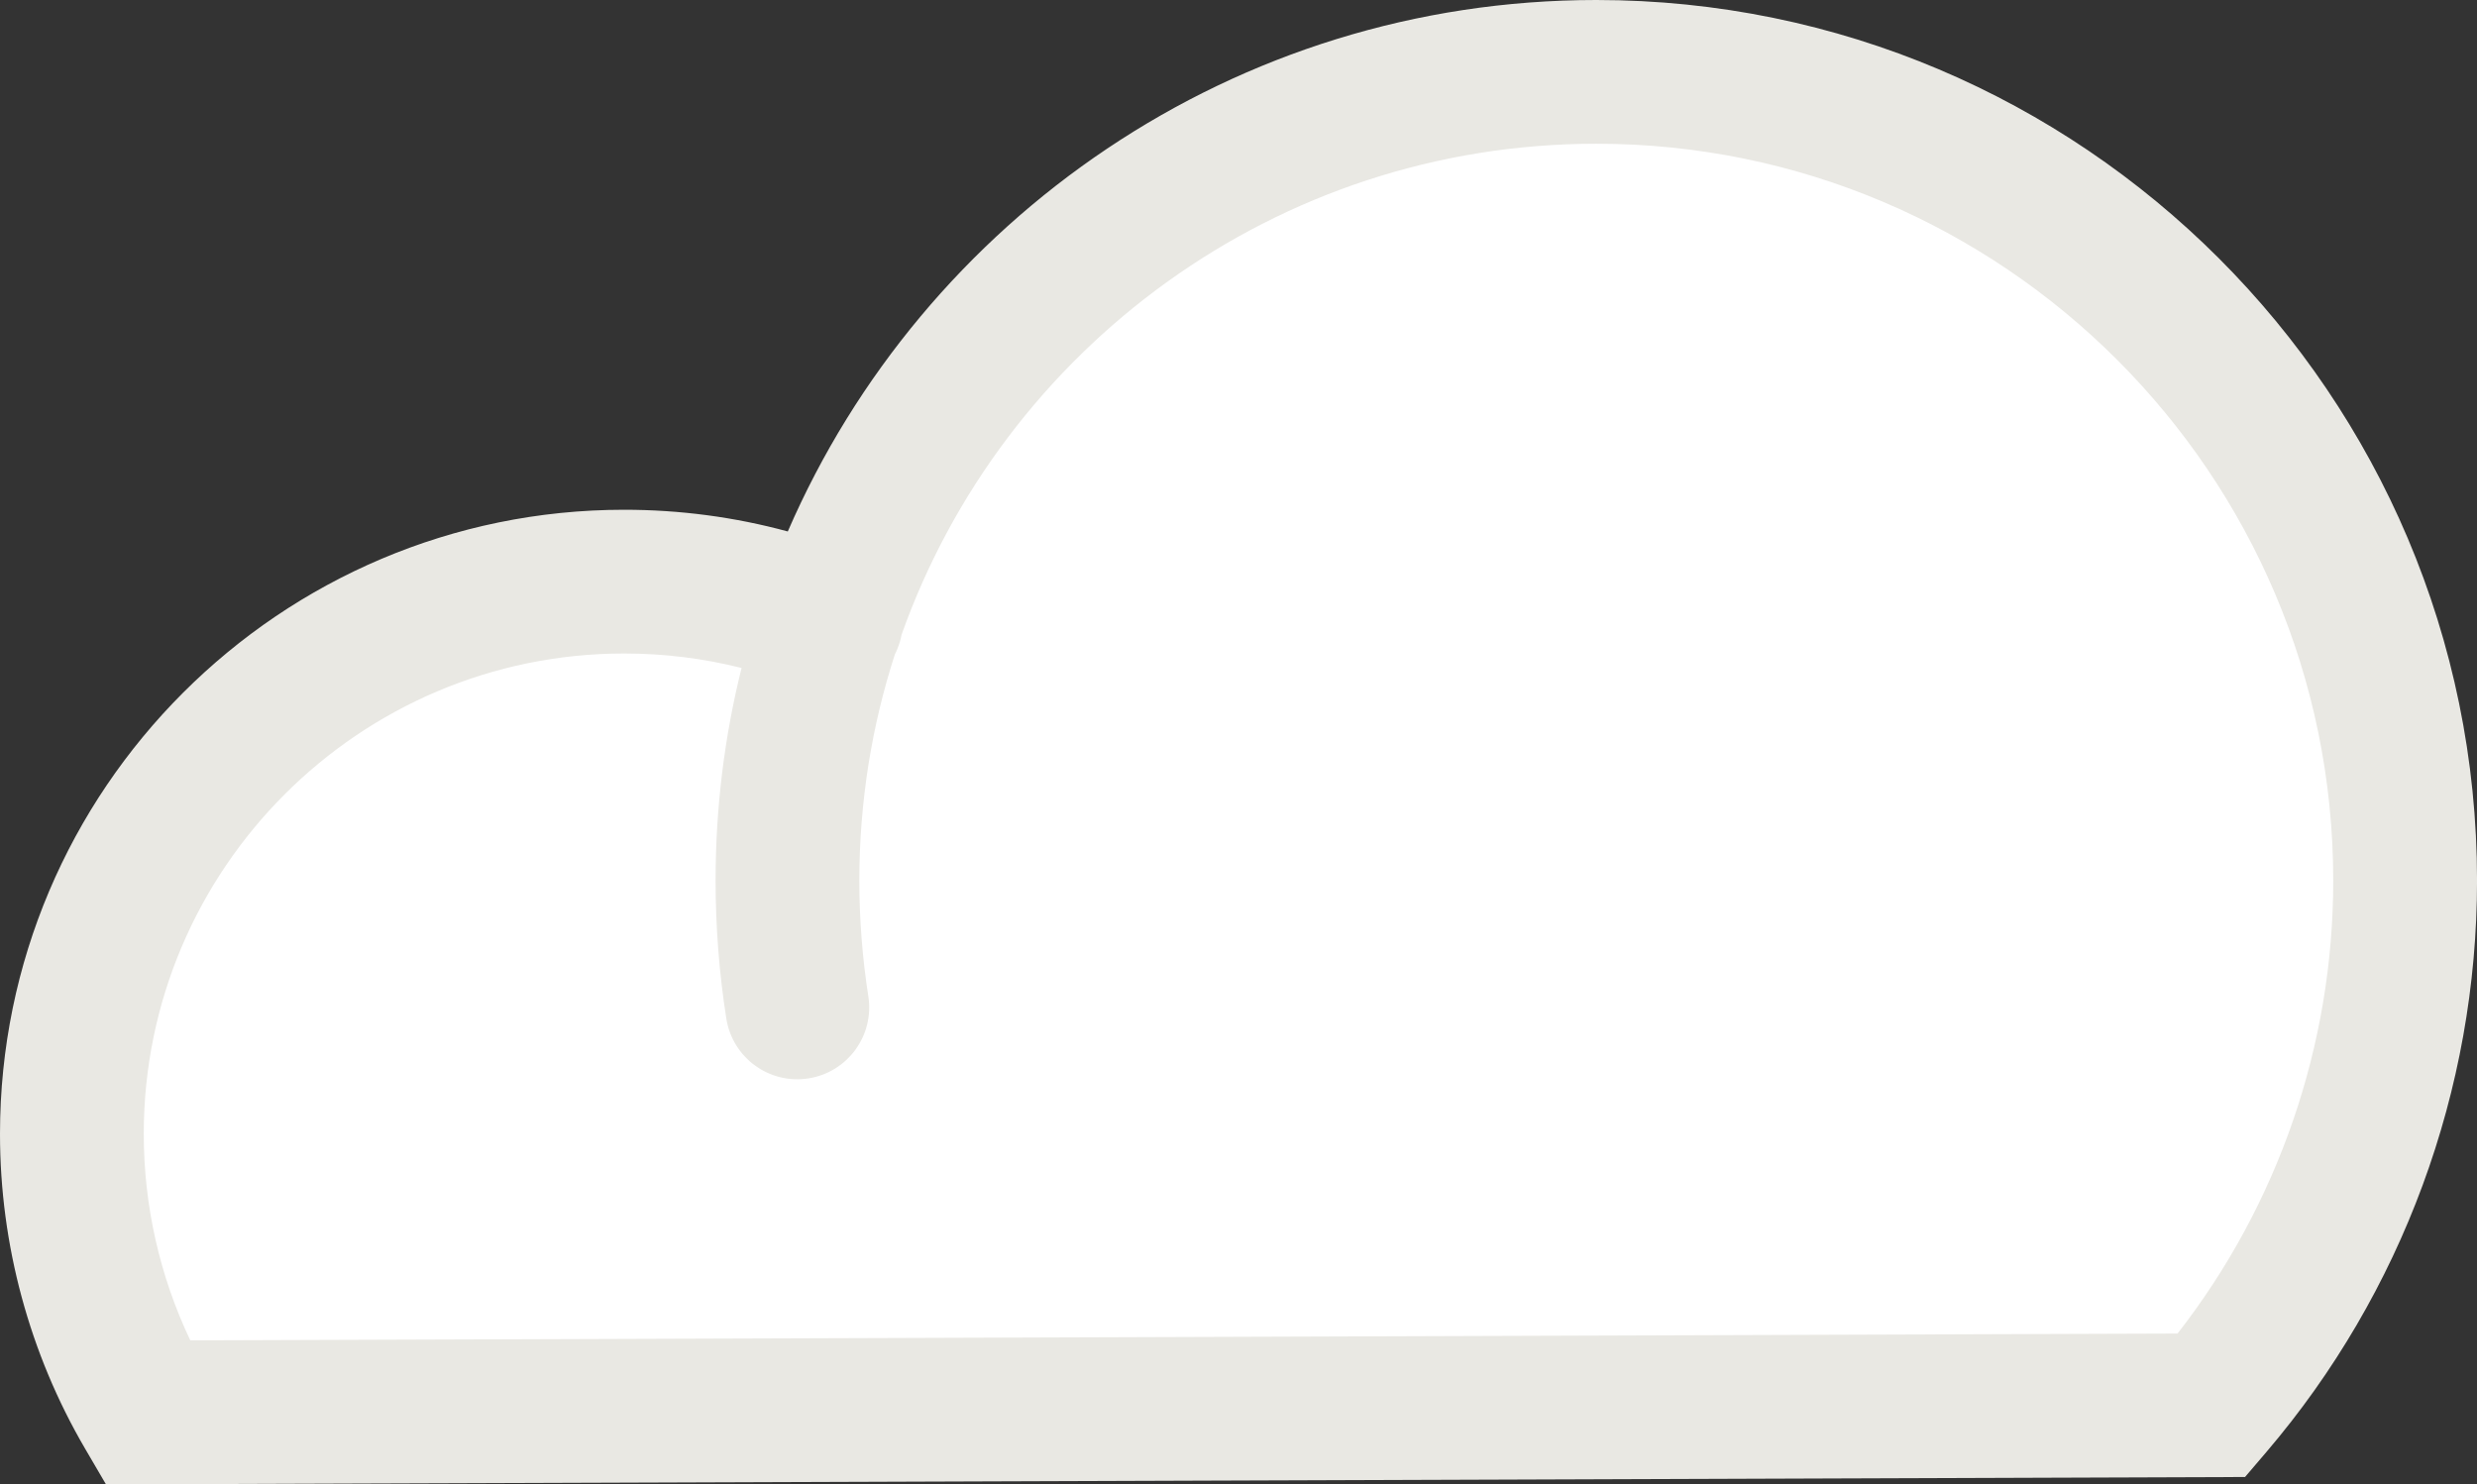
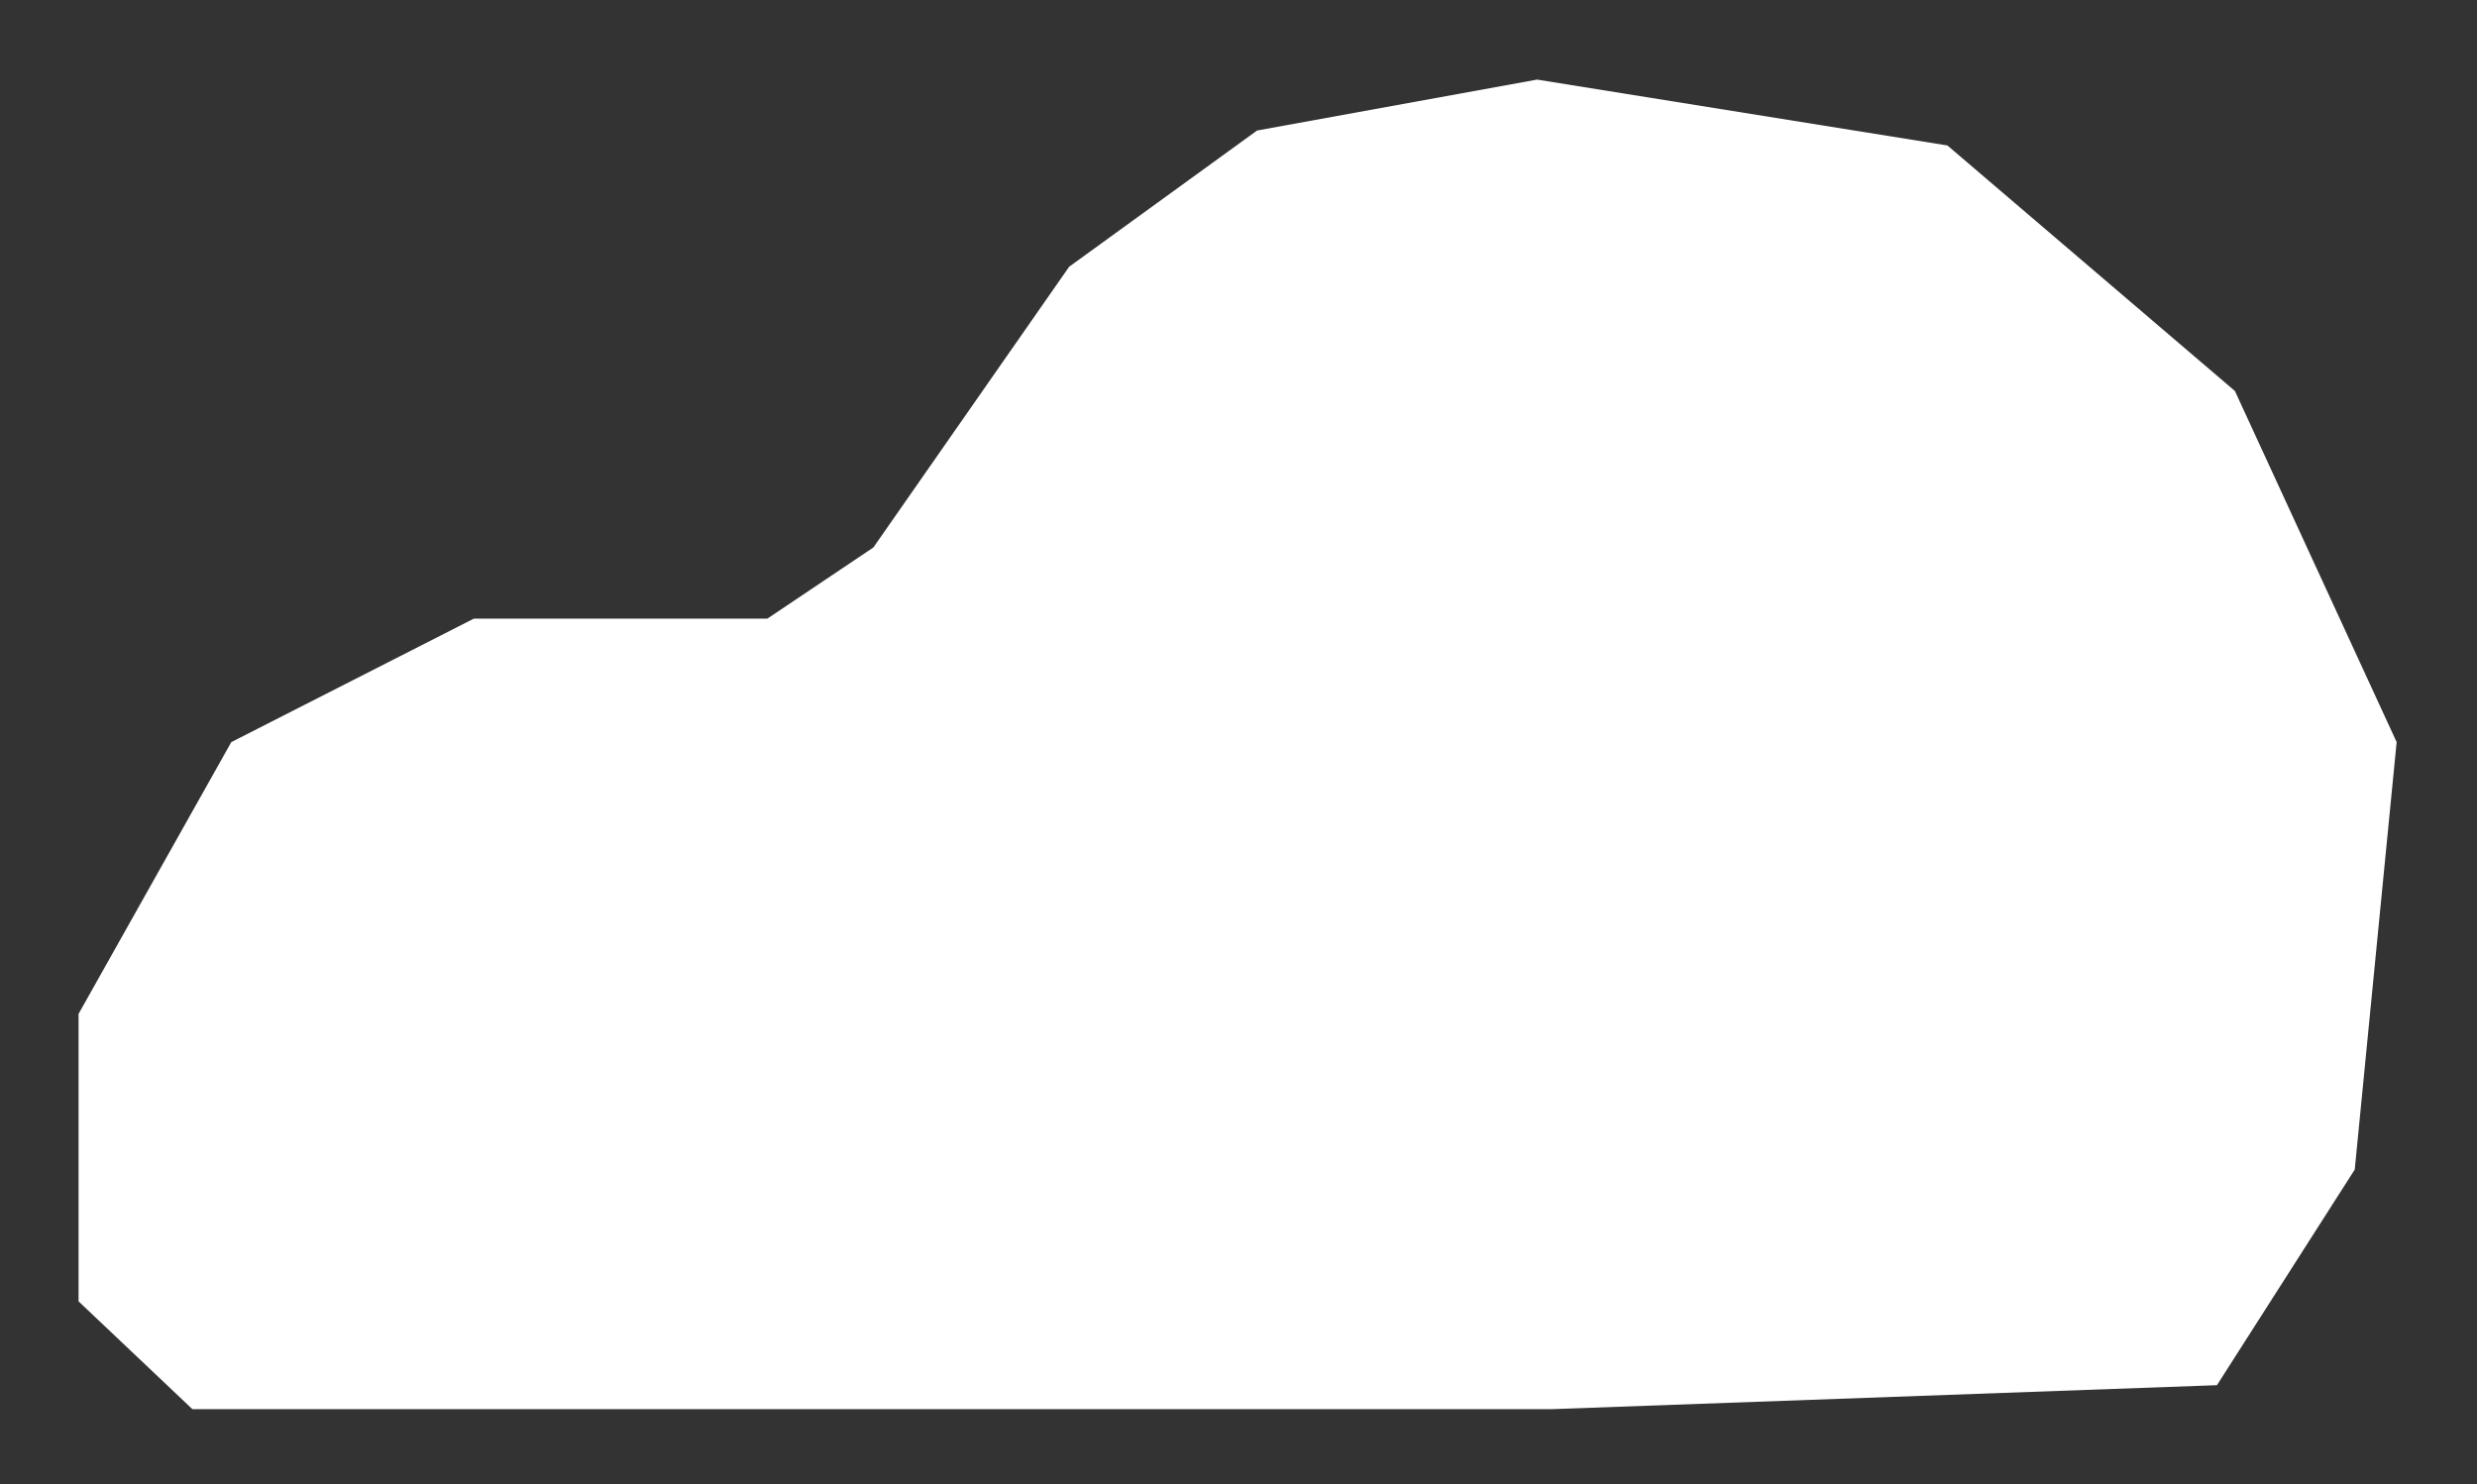
<svg xmlns="http://www.w3.org/2000/svg" version="1.1" id="Layer_1" x="0px" y="0px" width="68.922px" height="41.305px" viewBox="0 0 68.922 41.305" enable-background="new 0 0 68.922 41.305" xml:space="preserve">
  <rect x="0" y="0" width="68.922" height="41.305" fill="#333333" stroke="none" />
  <polygon fill="#FFFFFF" points="42.769,2.215 34.978,3.632 29.749,7.423 24.301,15.236 21.353,17.215 13.186,17.215 6.436,20.652   2.186,28.215 2.186,36.215 5.353,39.215 43.186,39.215 61.686,38.548 65.52,32.548 66.686,20.652 62.186,10.881 54.186,4.048 " />
-   <path fill="#E9E8E3" d="M4.094,41.305H2.947l-0.579-0.99C0.819,37.664,0,34.636,0,31.555c0-9.577,7.791-17.369,17.367-17.369  c1.552,0,3.076,0.203,4.553,0.604C25.689,6.096,34.354,0,44.417,0c13.512,0,24.506,10.993,24.506,24.506  c0,5.826-2.081,11.473-5.859,15.899l-0.596,0.698L4.094,41.305z M17.367,18.186C9.997,18.186,4,24.184,4,31.555  c0,1.994,0.445,3.96,1.295,5.746l55.295-0.19c2.799-3.59,4.332-8.031,4.332-12.604C64.922,13.199,55.723,4,44.417,4  c-8.908,0-16.508,5.71-19.331,13.663c-0.024,0.129-0.062,0.258-0.113,0.385c-0.021,0.054-0.045,0.107-0.072,0.158  c-0.643,1.986-0.99,4.104-0.99,6.301c0,1.079,0.084,2.161,0.25,3.216c0.172,1.091-0.573,2.115-1.664,2.287  c-1.092,0.173-2.115-0.573-2.287-1.664c-0.199-1.261-0.299-2.552-0.299-3.839c0-2.039,0.25-4.022,0.723-5.918  C19.572,18.321,18.479,18.186,17.367,18.186z" />
  <g>
</g>
  <g>
</g>
  <g>
</g>
  <g>
</g>
  <g>
</g>
  <g>
</g>
</svg>